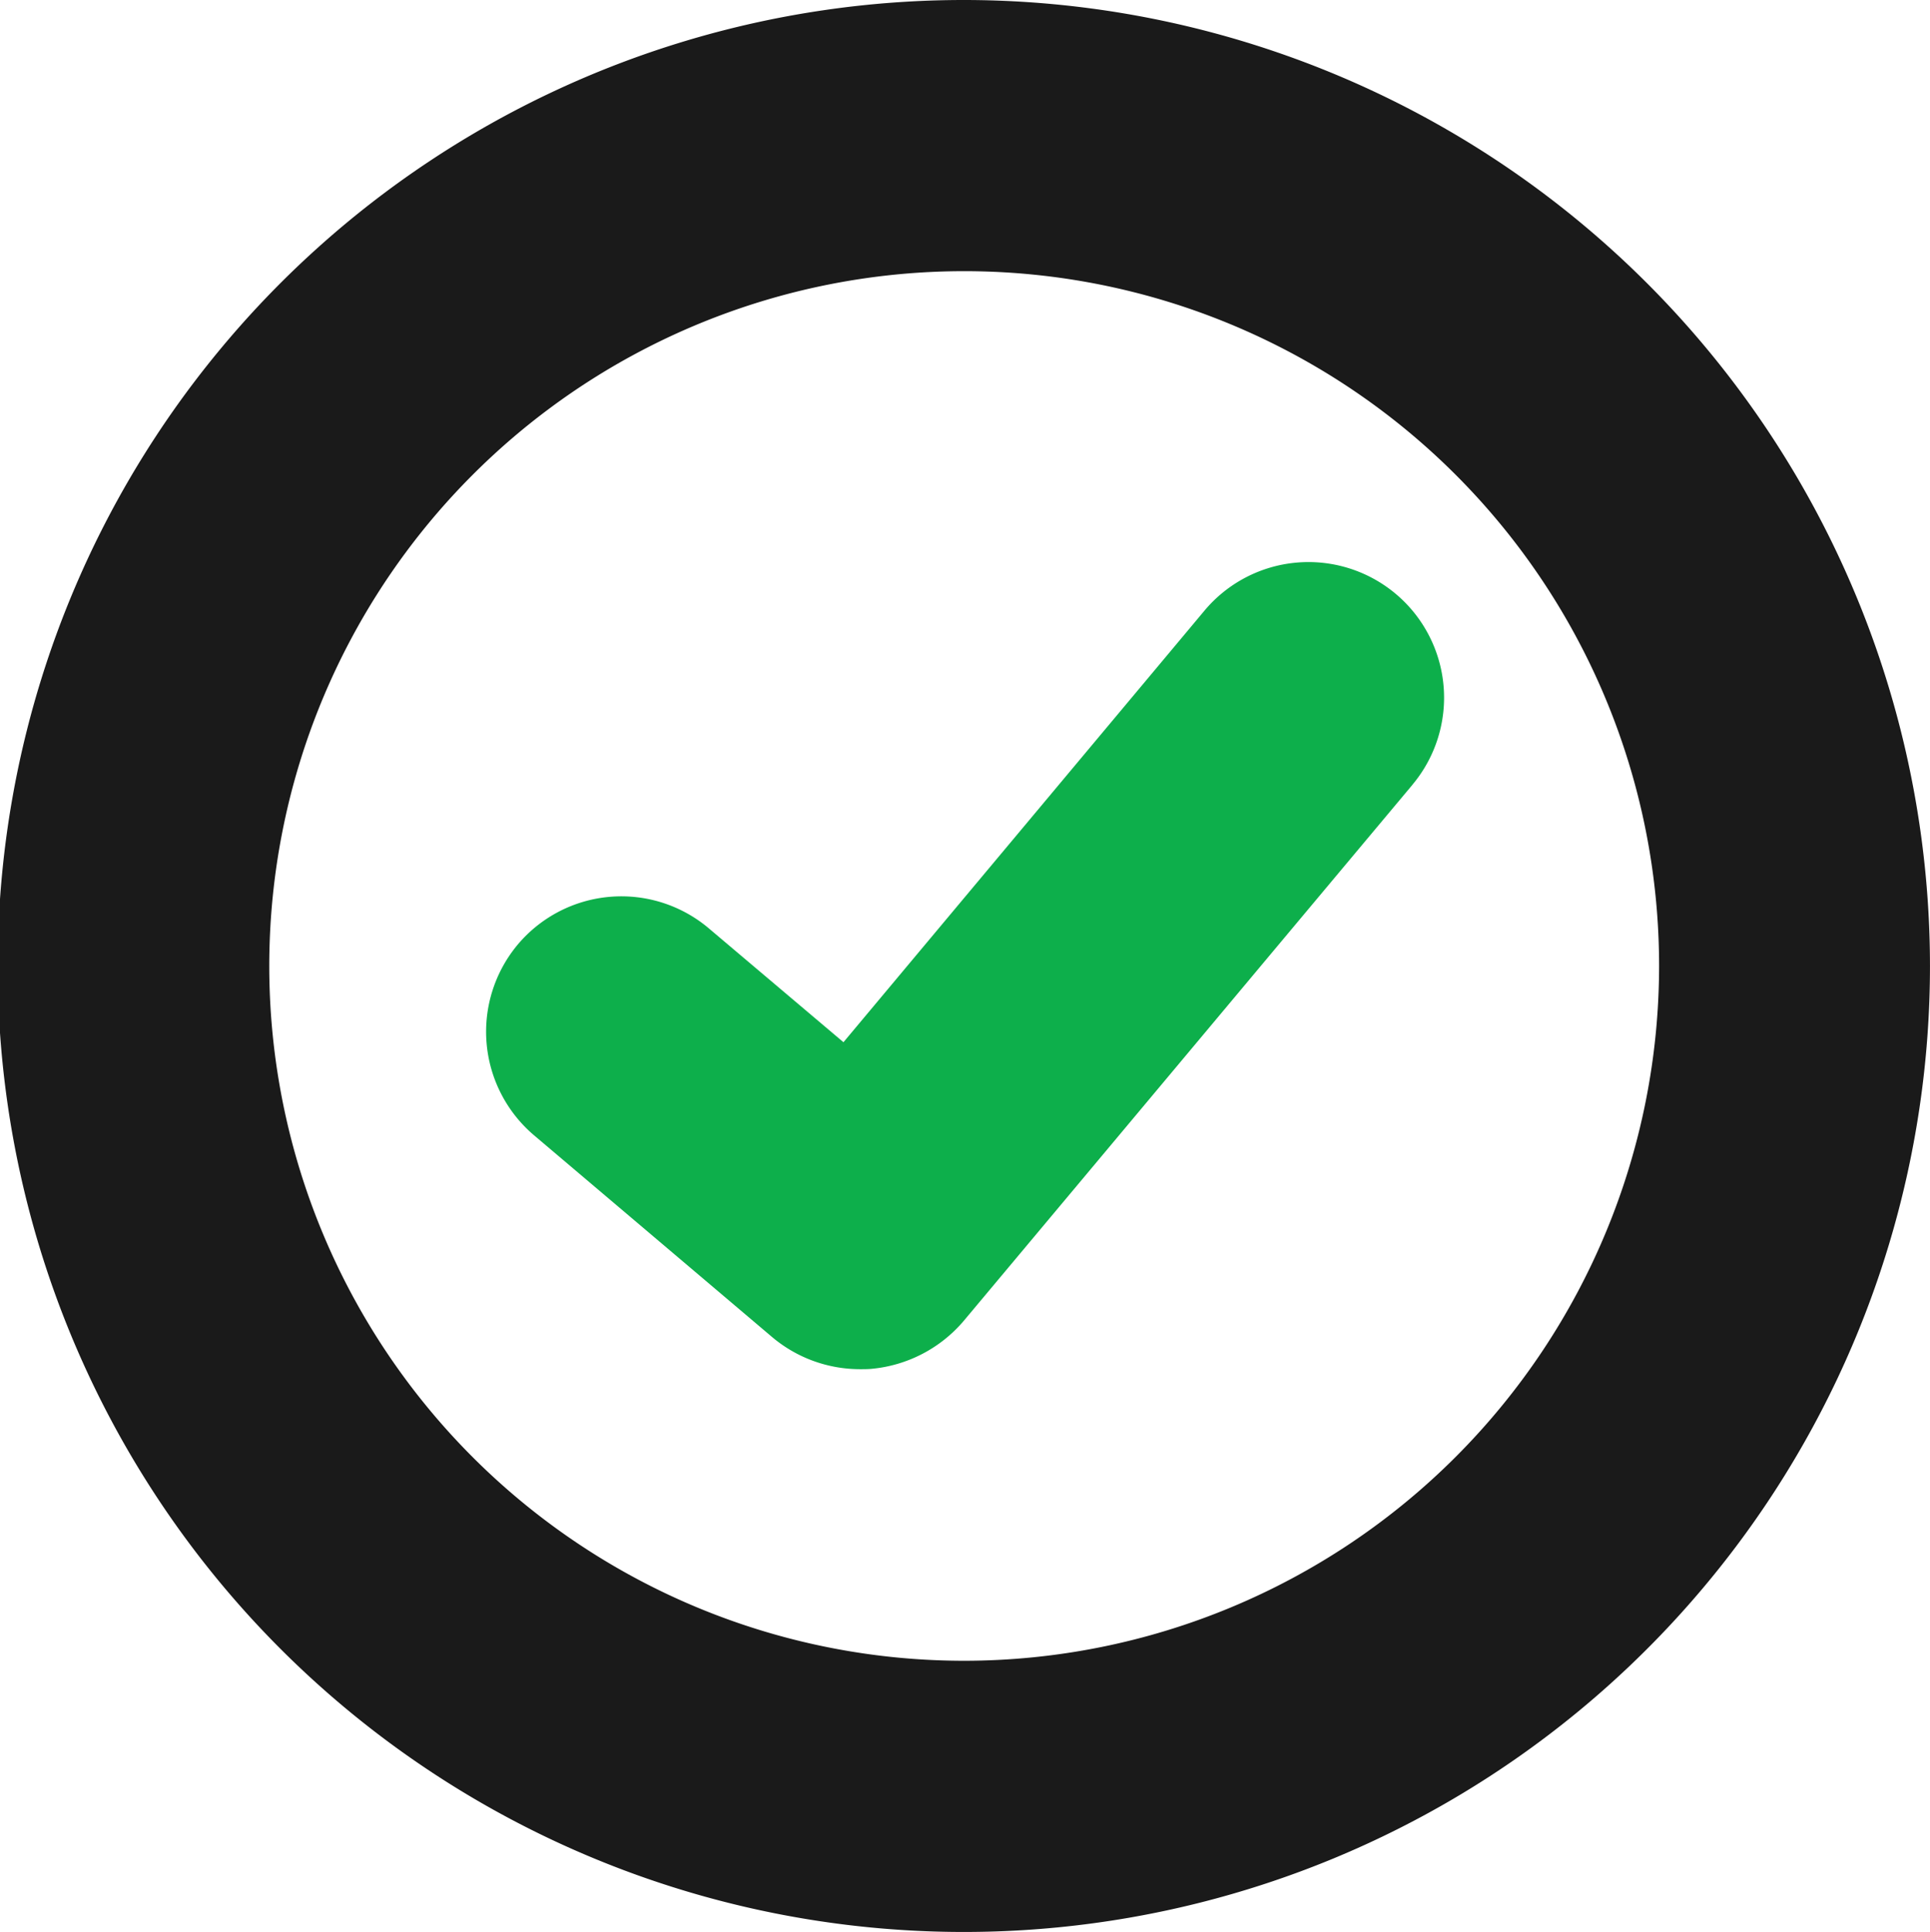
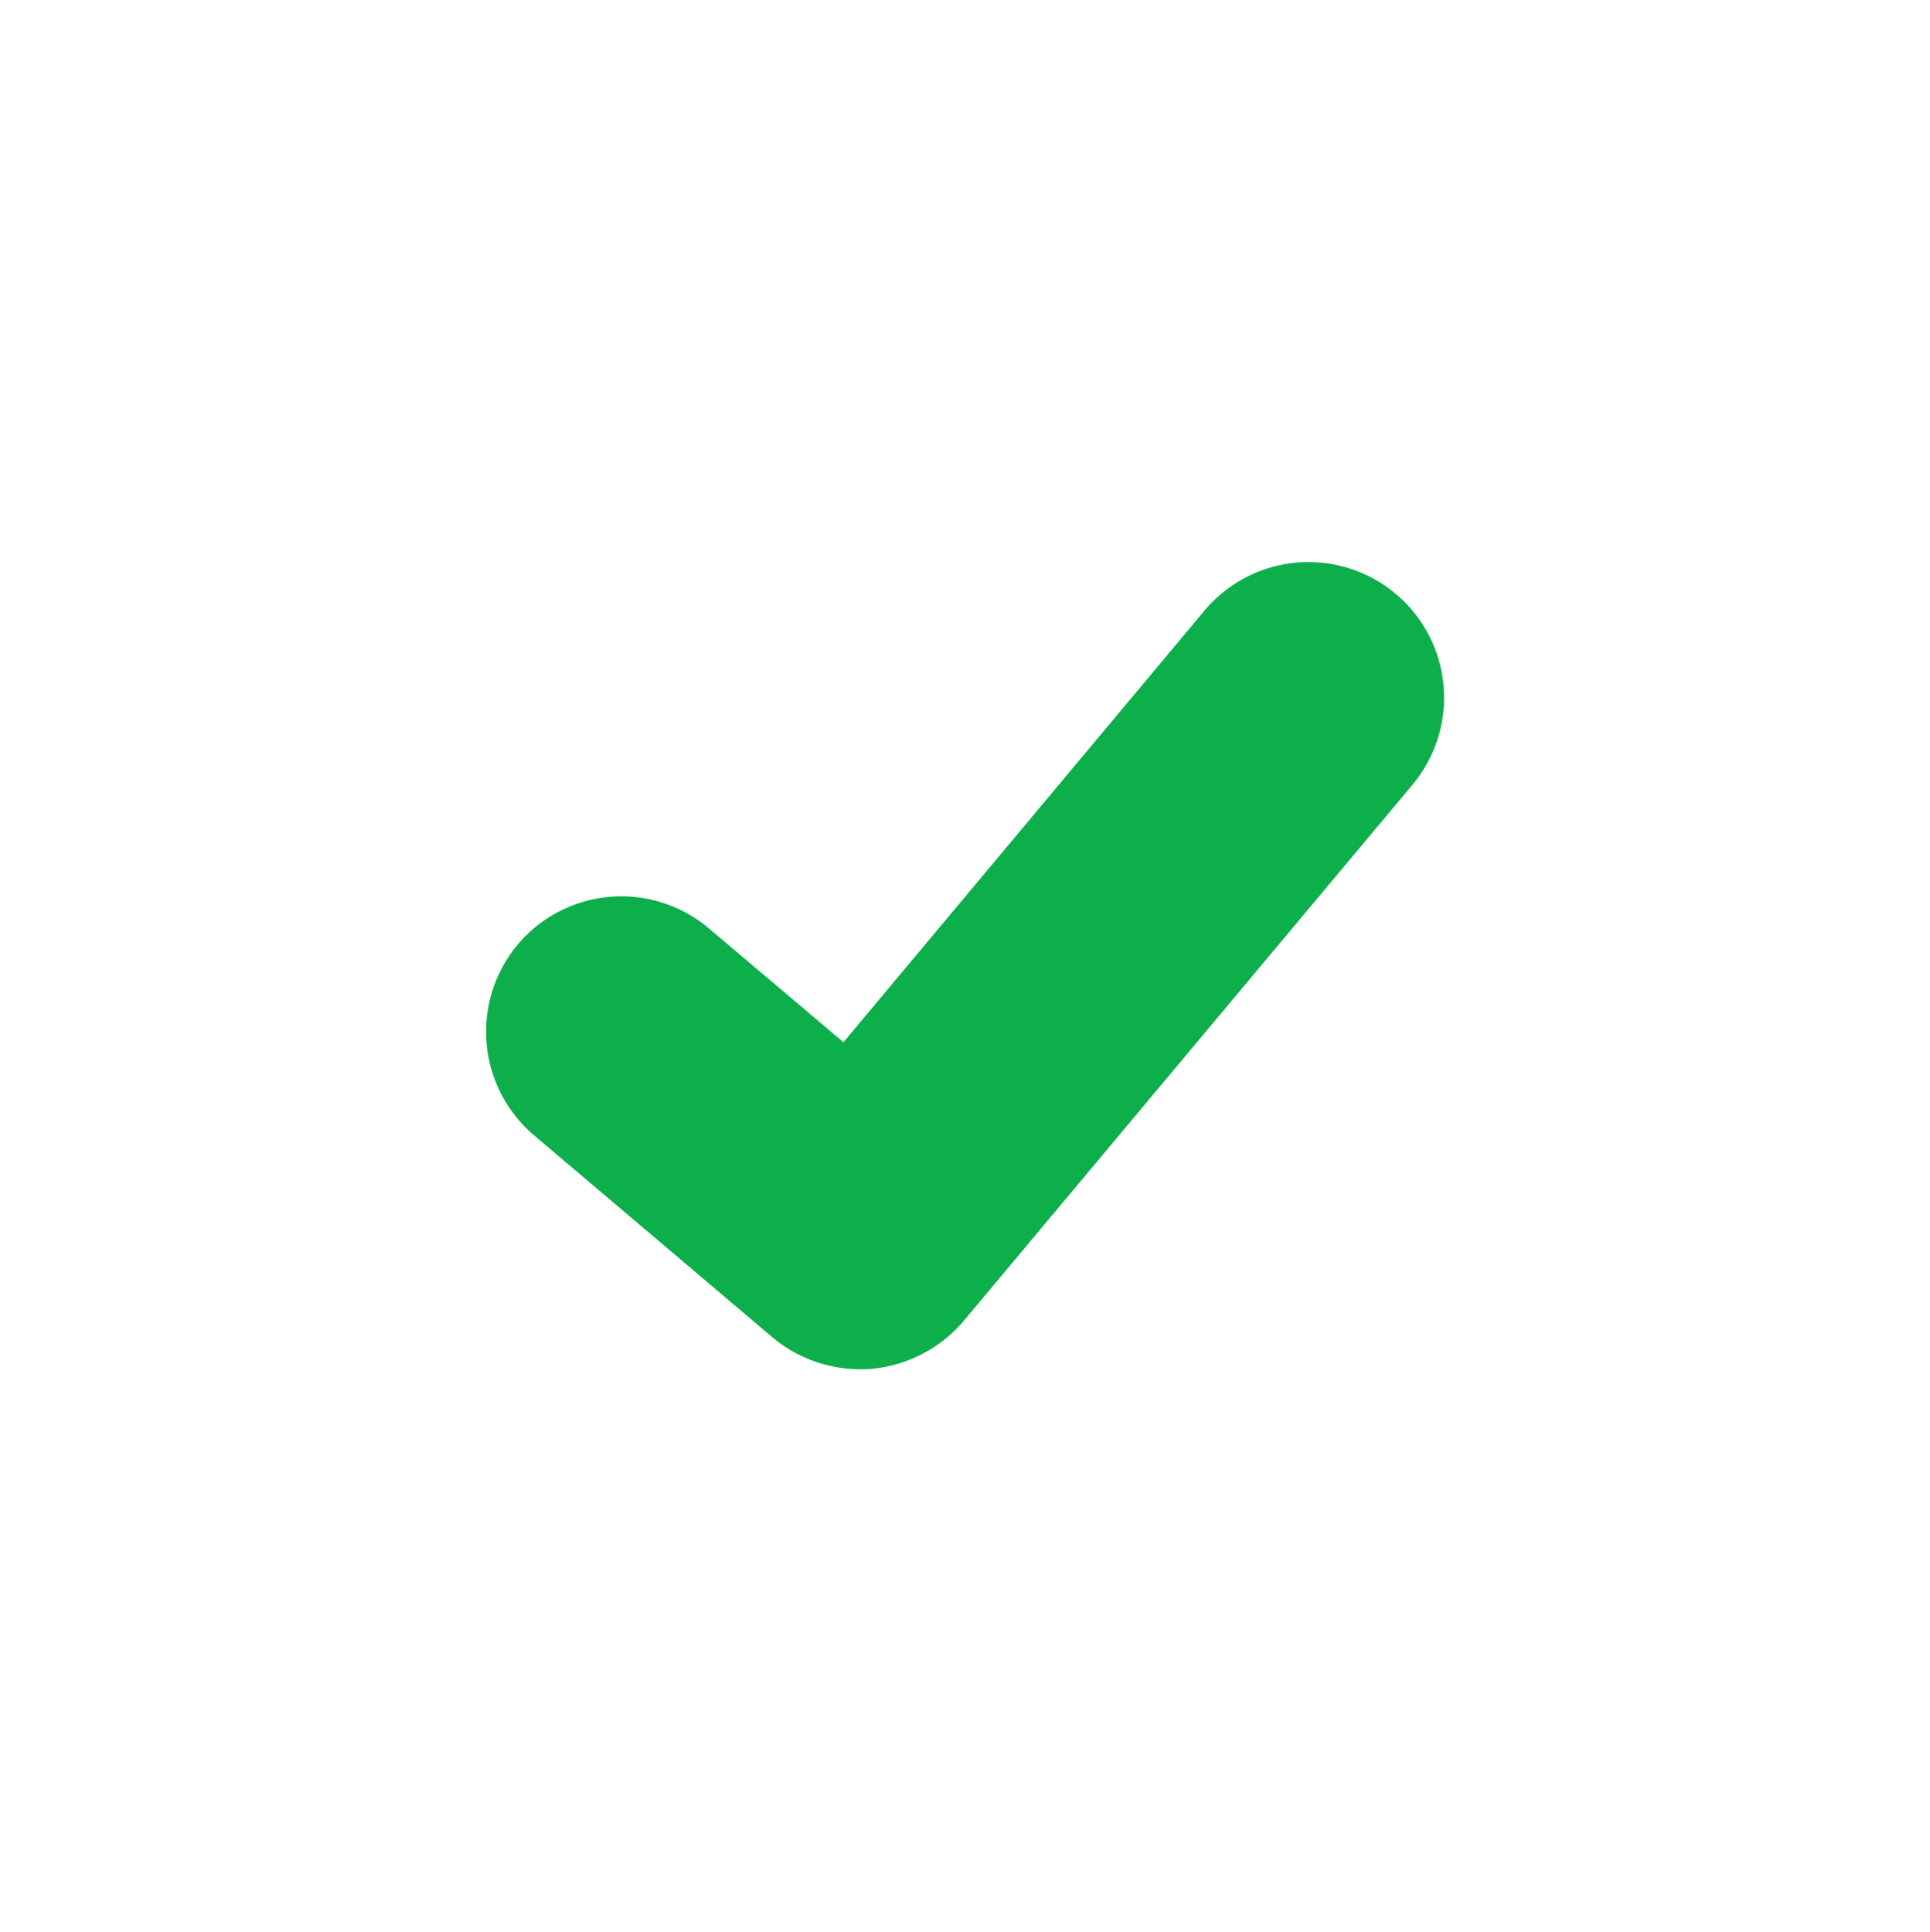
<svg xmlns="http://www.w3.org/2000/svg" width="136.003" height="136.163" viewBox="0 0 136.003 136.163">
  <g id="Group_113" data-name="Group 113" transform="translate(-1521.308 -4618.474)">
    <g id="Group_110" data-name="Group 110">
-       <path id="Path_88" data-name="Path 88" d="M1589.309,4618.474a68.082,68.082,0,1,0,68,68.07A68.11,68.11,0,0,0,1589.309,4618.474Zm0,117.05a48.969,48.969,0,1,1,48.912-48.98A49,49,0,0,1,1589.309,4735.524Z" fill="#1a1a1a" />
-     </g>
+       </g>
    <g id="Group_112" data-name="Group 112">
      <g id="Group_111" data-name="Group 111">
        <path id="Path_89" data-name="Path 89" d="M1620.844,4673.78l-31.626,37.791a9.691,9.691,0,0,1-6.508,3.379c-.251.023-.525.023-.8.023a9.608,9.608,0,0,1-6.188-2.26l-16.784-14.226a9.578,9.578,0,0,1-1.119-13.473,9.543,9.543,0,0,1,13.45-1.1l9.476,8.015,25.438-30.416a9.556,9.556,0,0,1,14.66,12.263Z" fill="#0daf4b" />
      </g>
    </g>
  </g>
</svg>